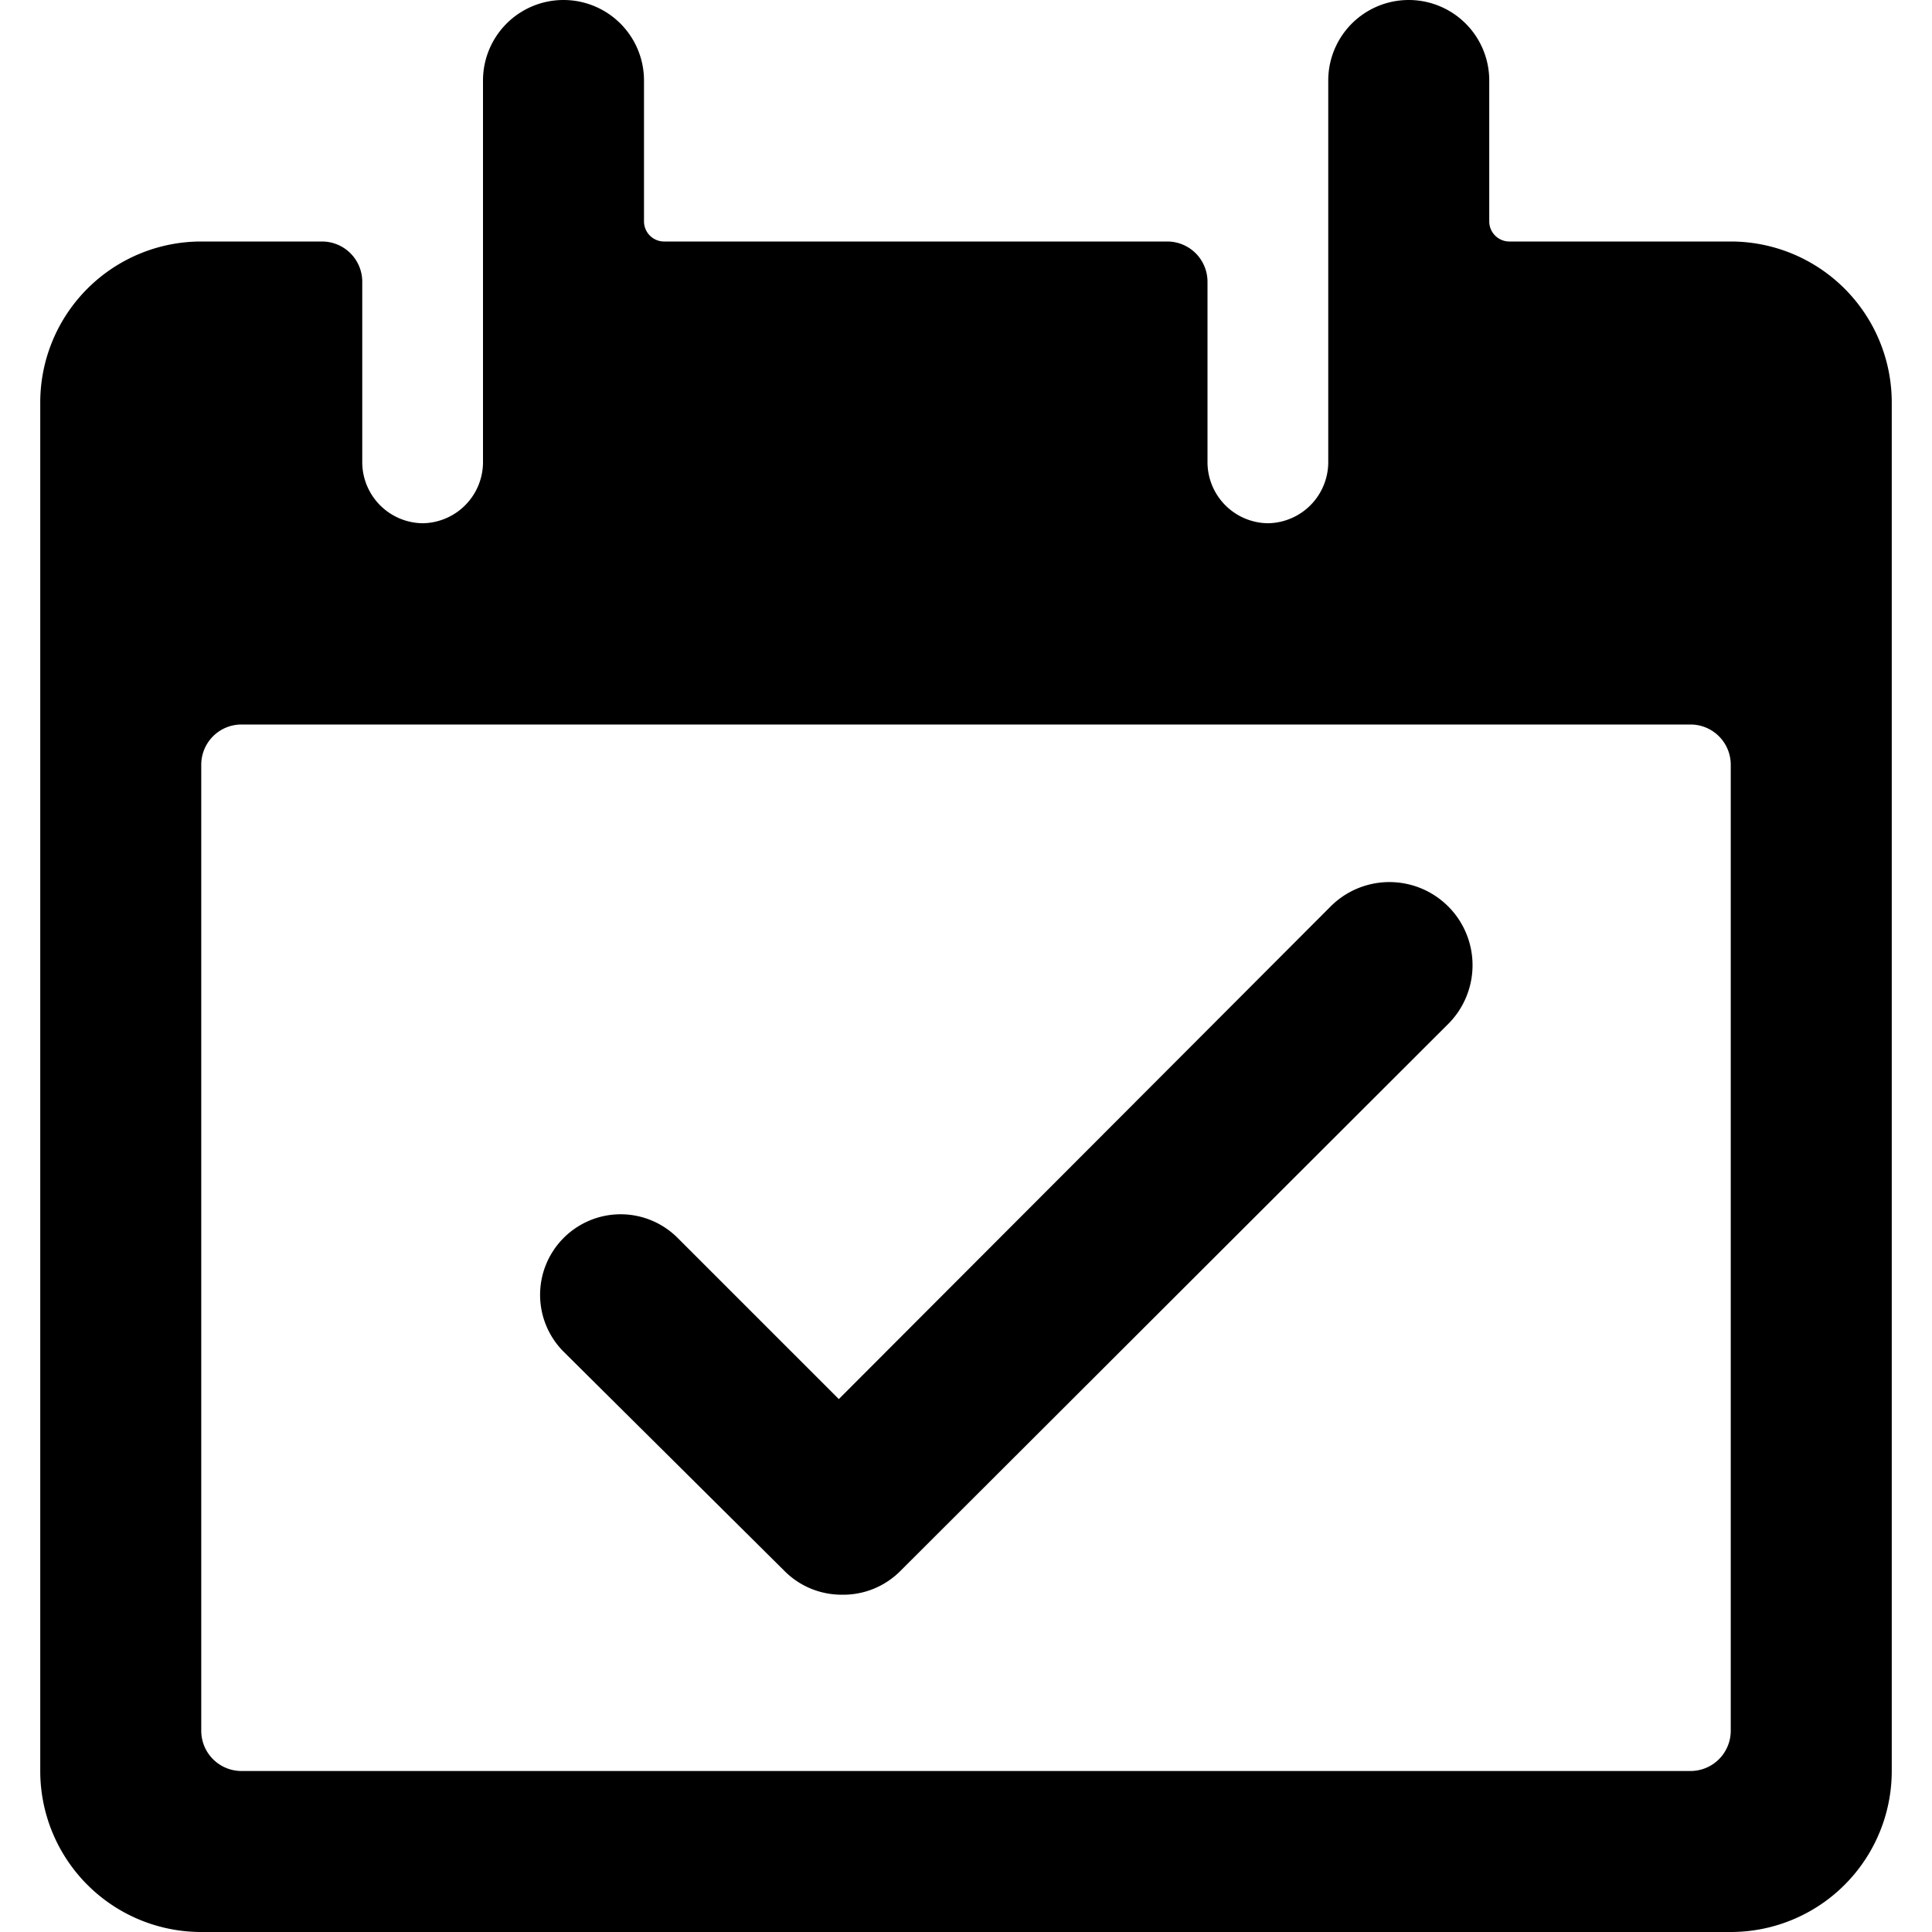
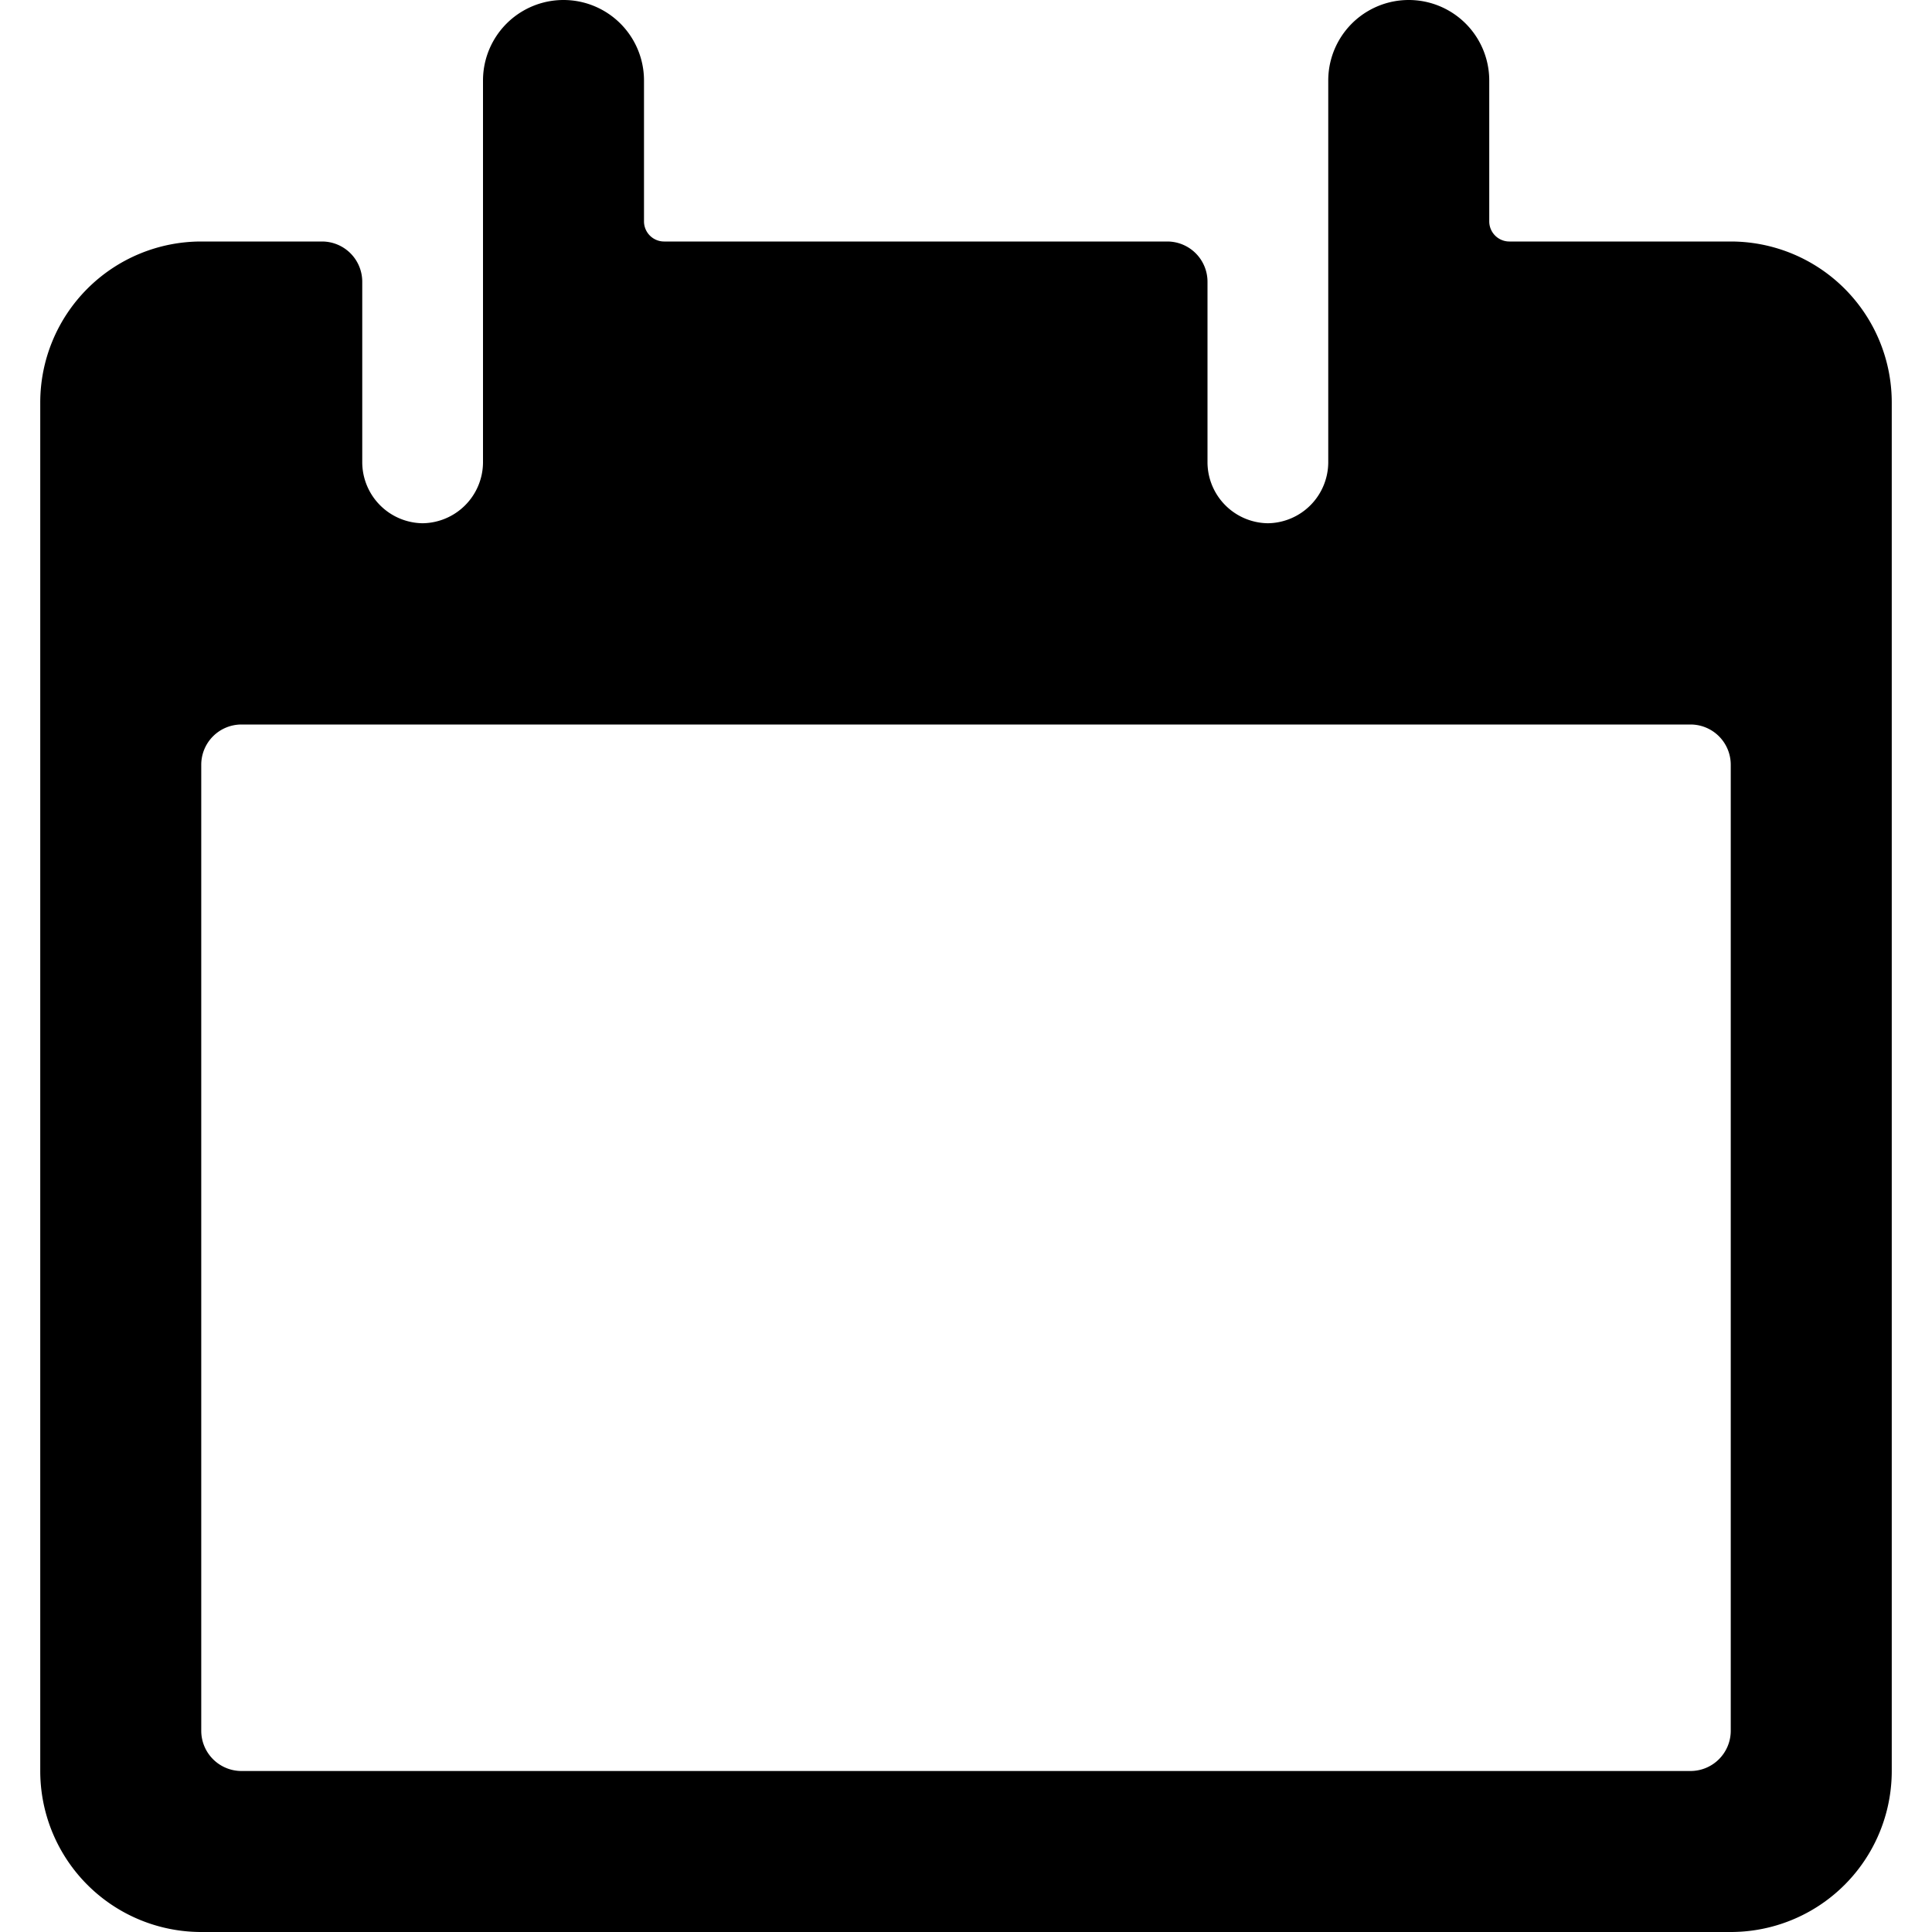
<svg xmlns="http://www.w3.org/2000/svg" viewBox="0 0 24 24">
  <g>
-     <path d="M10.46 19.81a1 1 0 0 1 -0.71 -0.29L7 16.79a1 1 0 0 1 0 -1.41 1 1 0 0 1 1.42 0l2 2 6.1 -6.11A1 1 0 0 1 18 12.71l-6.82 6.81a1 1 0 0 1 -0.72 0.29Z" fill="#000000" stroke-width="1" />
-     <path d="M21.5 3h-2.75a0.25 0.25 0 0 1 -0.25 -0.25V1a1 1 0 0 0 -2 0v4.75a0.76 0.76 0 0 1 -0.75 0.75 0.76 0.76 0 0 1 -0.75 -0.75V3.5a0.5 0.5 0 0 0 -0.5 -0.5H8.25A0.25 0.25 0 0 1 8 2.75V1a1 1 0 0 0 -2 0v4.75a0.76 0.76 0 0 1 -0.75 0.75 0.76 0.76 0 0 1 -0.75 -0.75V3.5A0.5 0.5 0 0 0 4 3H2.5a2 2 0 0 0 -2 2v17a2 2 0 0 0 2 2h19a2 2 0 0 0 2 -2V5a2 2 0 0 0 -2 -2ZM21 22H3a0.5 0.5 0 0 1 -0.5 -0.5v-12A0.5 0.5 0 0 1 3 9h18a0.5 0.5 0 0 1 0.5 0.5v12a0.5 0.5 0 0 1 -0.5 0.5Z" fill="#000000" stroke-width="1" />
+     <path d="M21.5 3h-2.75a0.25 0.25 0 0 1 -0.25 -0.25V1a1 1 0 0 0 -2 0v4.75a0.76 0.76 0 0 1 -0.75 0.75 0.76 0.76 0 0 1 -0.75 -0.75V3.5a0.5 0.5 0 0 0 -0.5 -0.5H8.25A0.25 0.25 0 0 1 8 2.75V1a1 1 0 0 0 -2 0v4.75a0.76 0.76 0 0 1 -0.75 0.75 0.76 0.76 0 0 1 -0.75 -0.75V3.5A0.5 0.5 0 0 0 4 3H2.5a2 2 0 0 0 -2 2v17a2 2 0 0 0 2 2h19a2 2 0 0 0 2 -2V5a2 2 0 0 0 -2 -2M21 22H3a0.5 0.5 0 0 1 -0.5 -0.5v-12A0.5 0.5 0 0 1 3 9h18a0.5 0.5 0 0 1 0.5 0.5v12a0.5 0.5 0 0 1 -0.5 0.5Z" fill="#000000" stroke-width="1" />
  </g>
</svg>